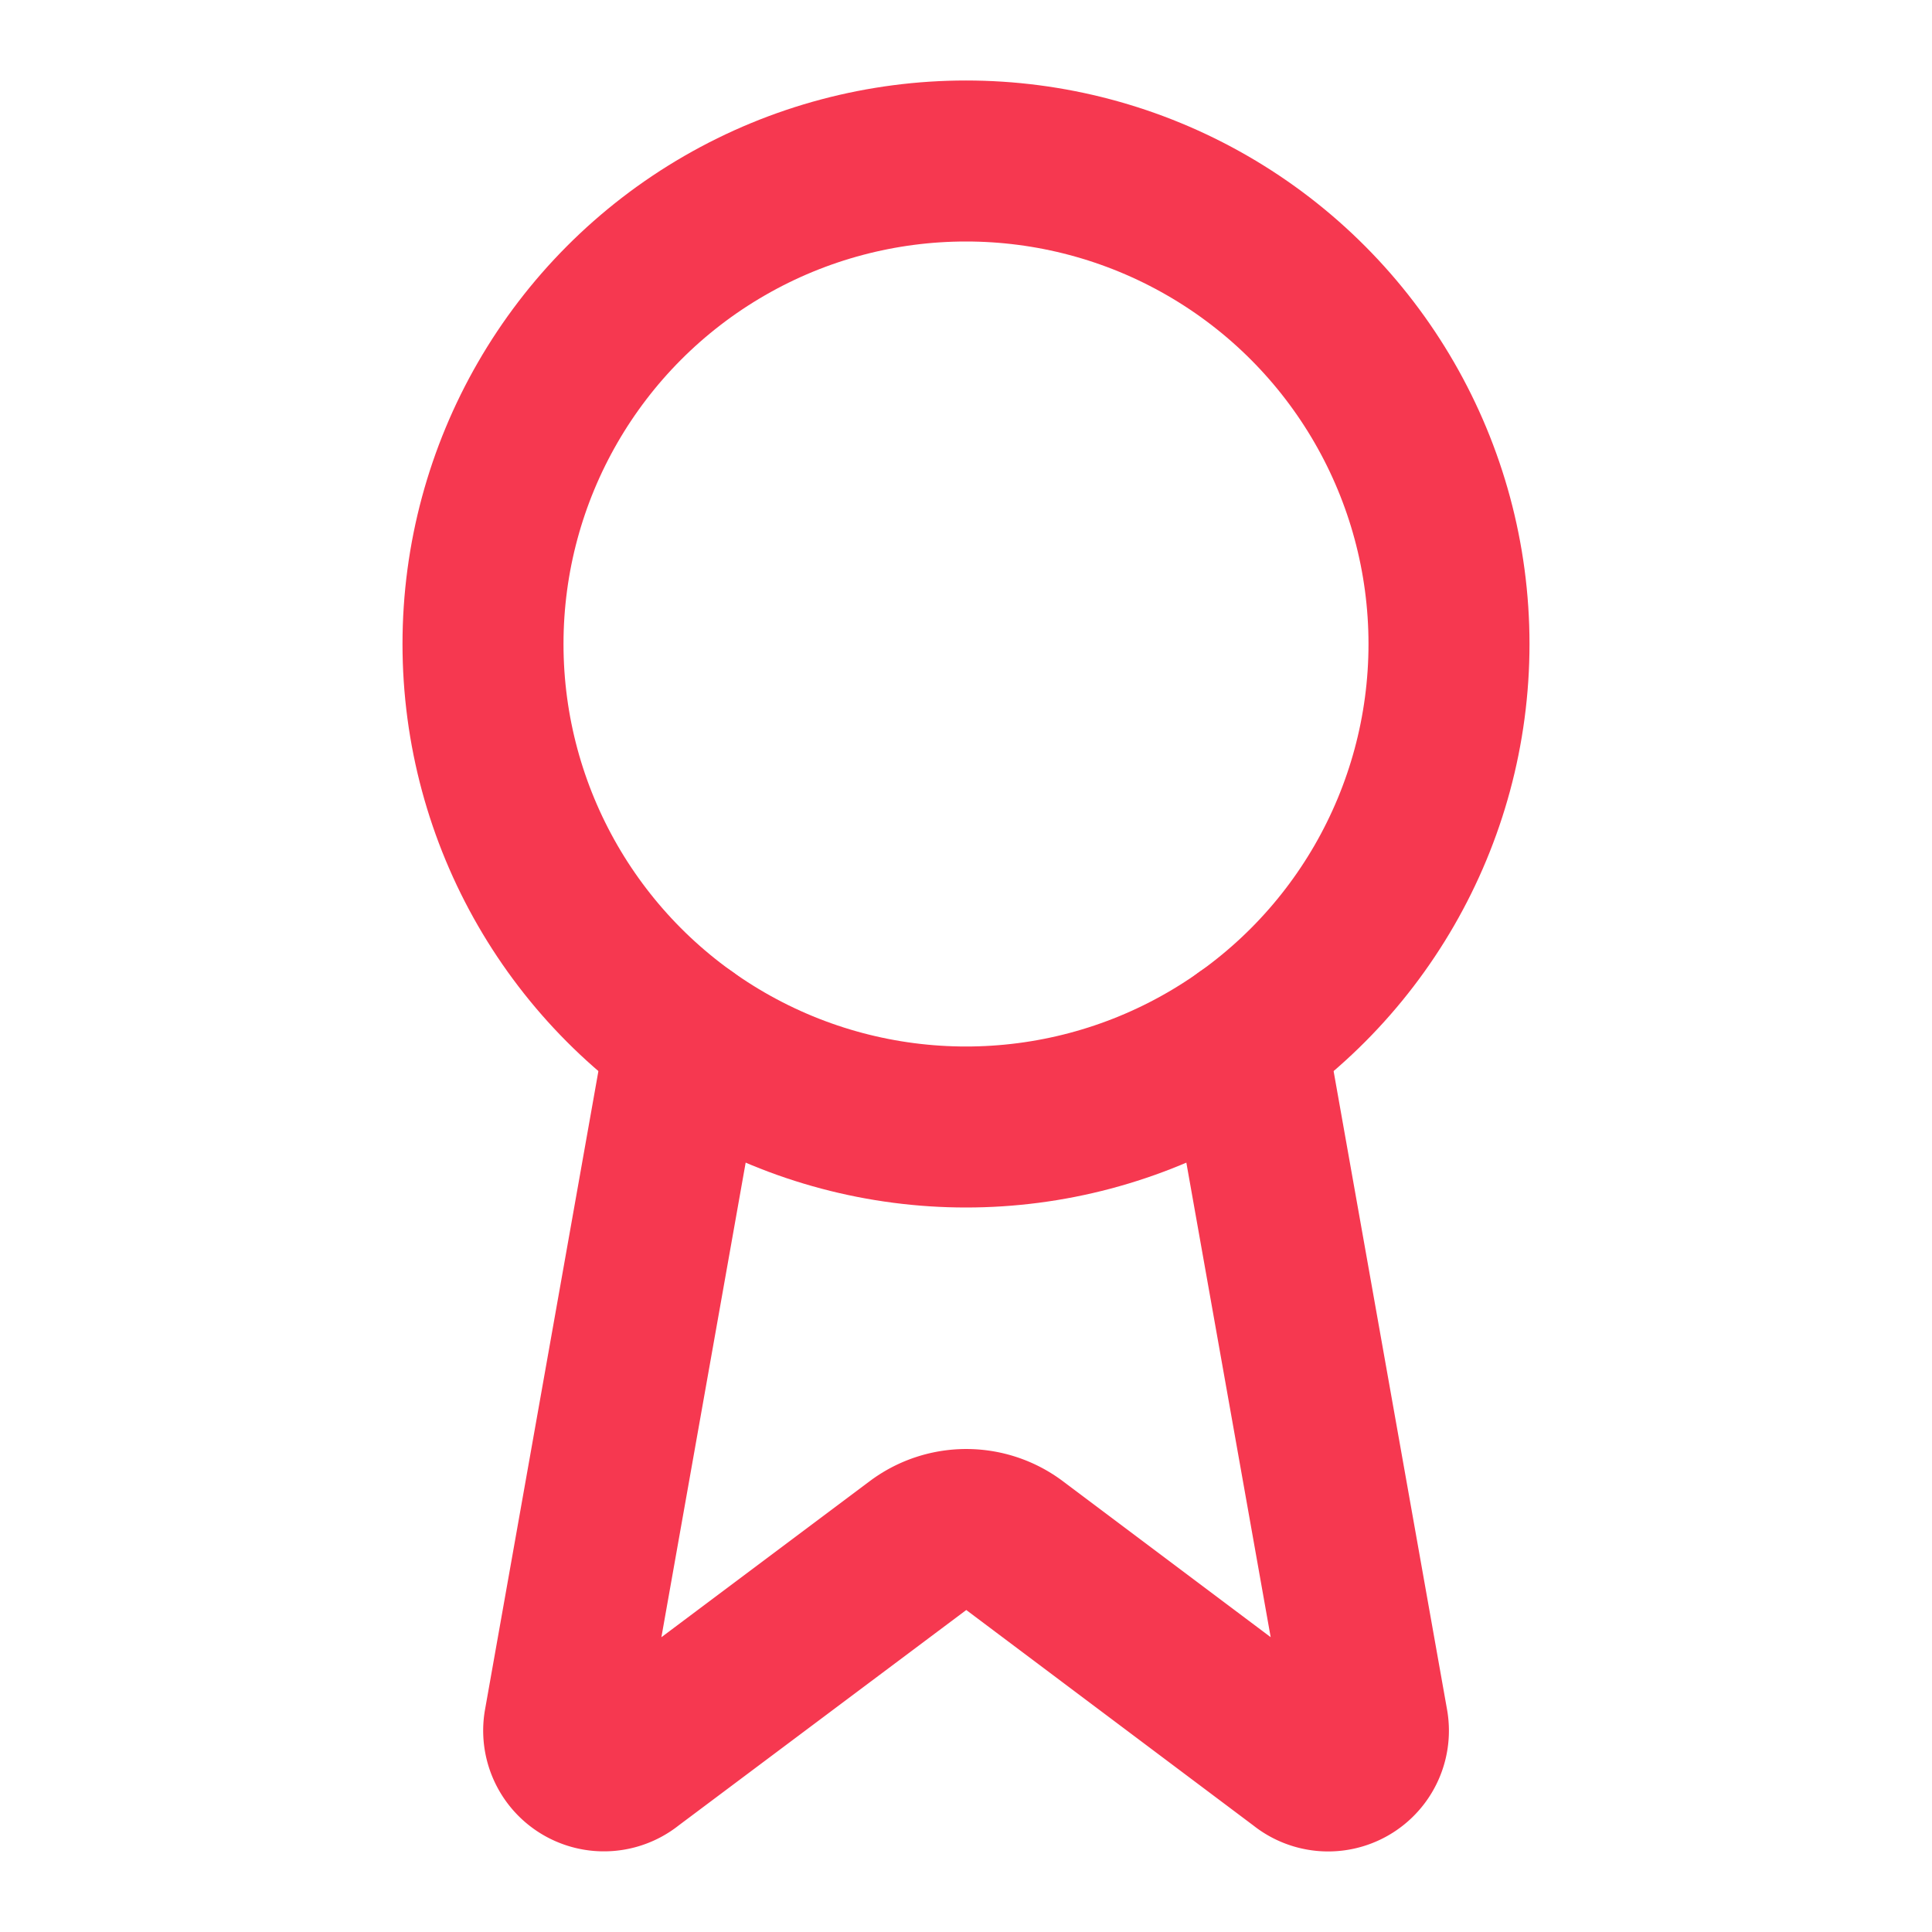
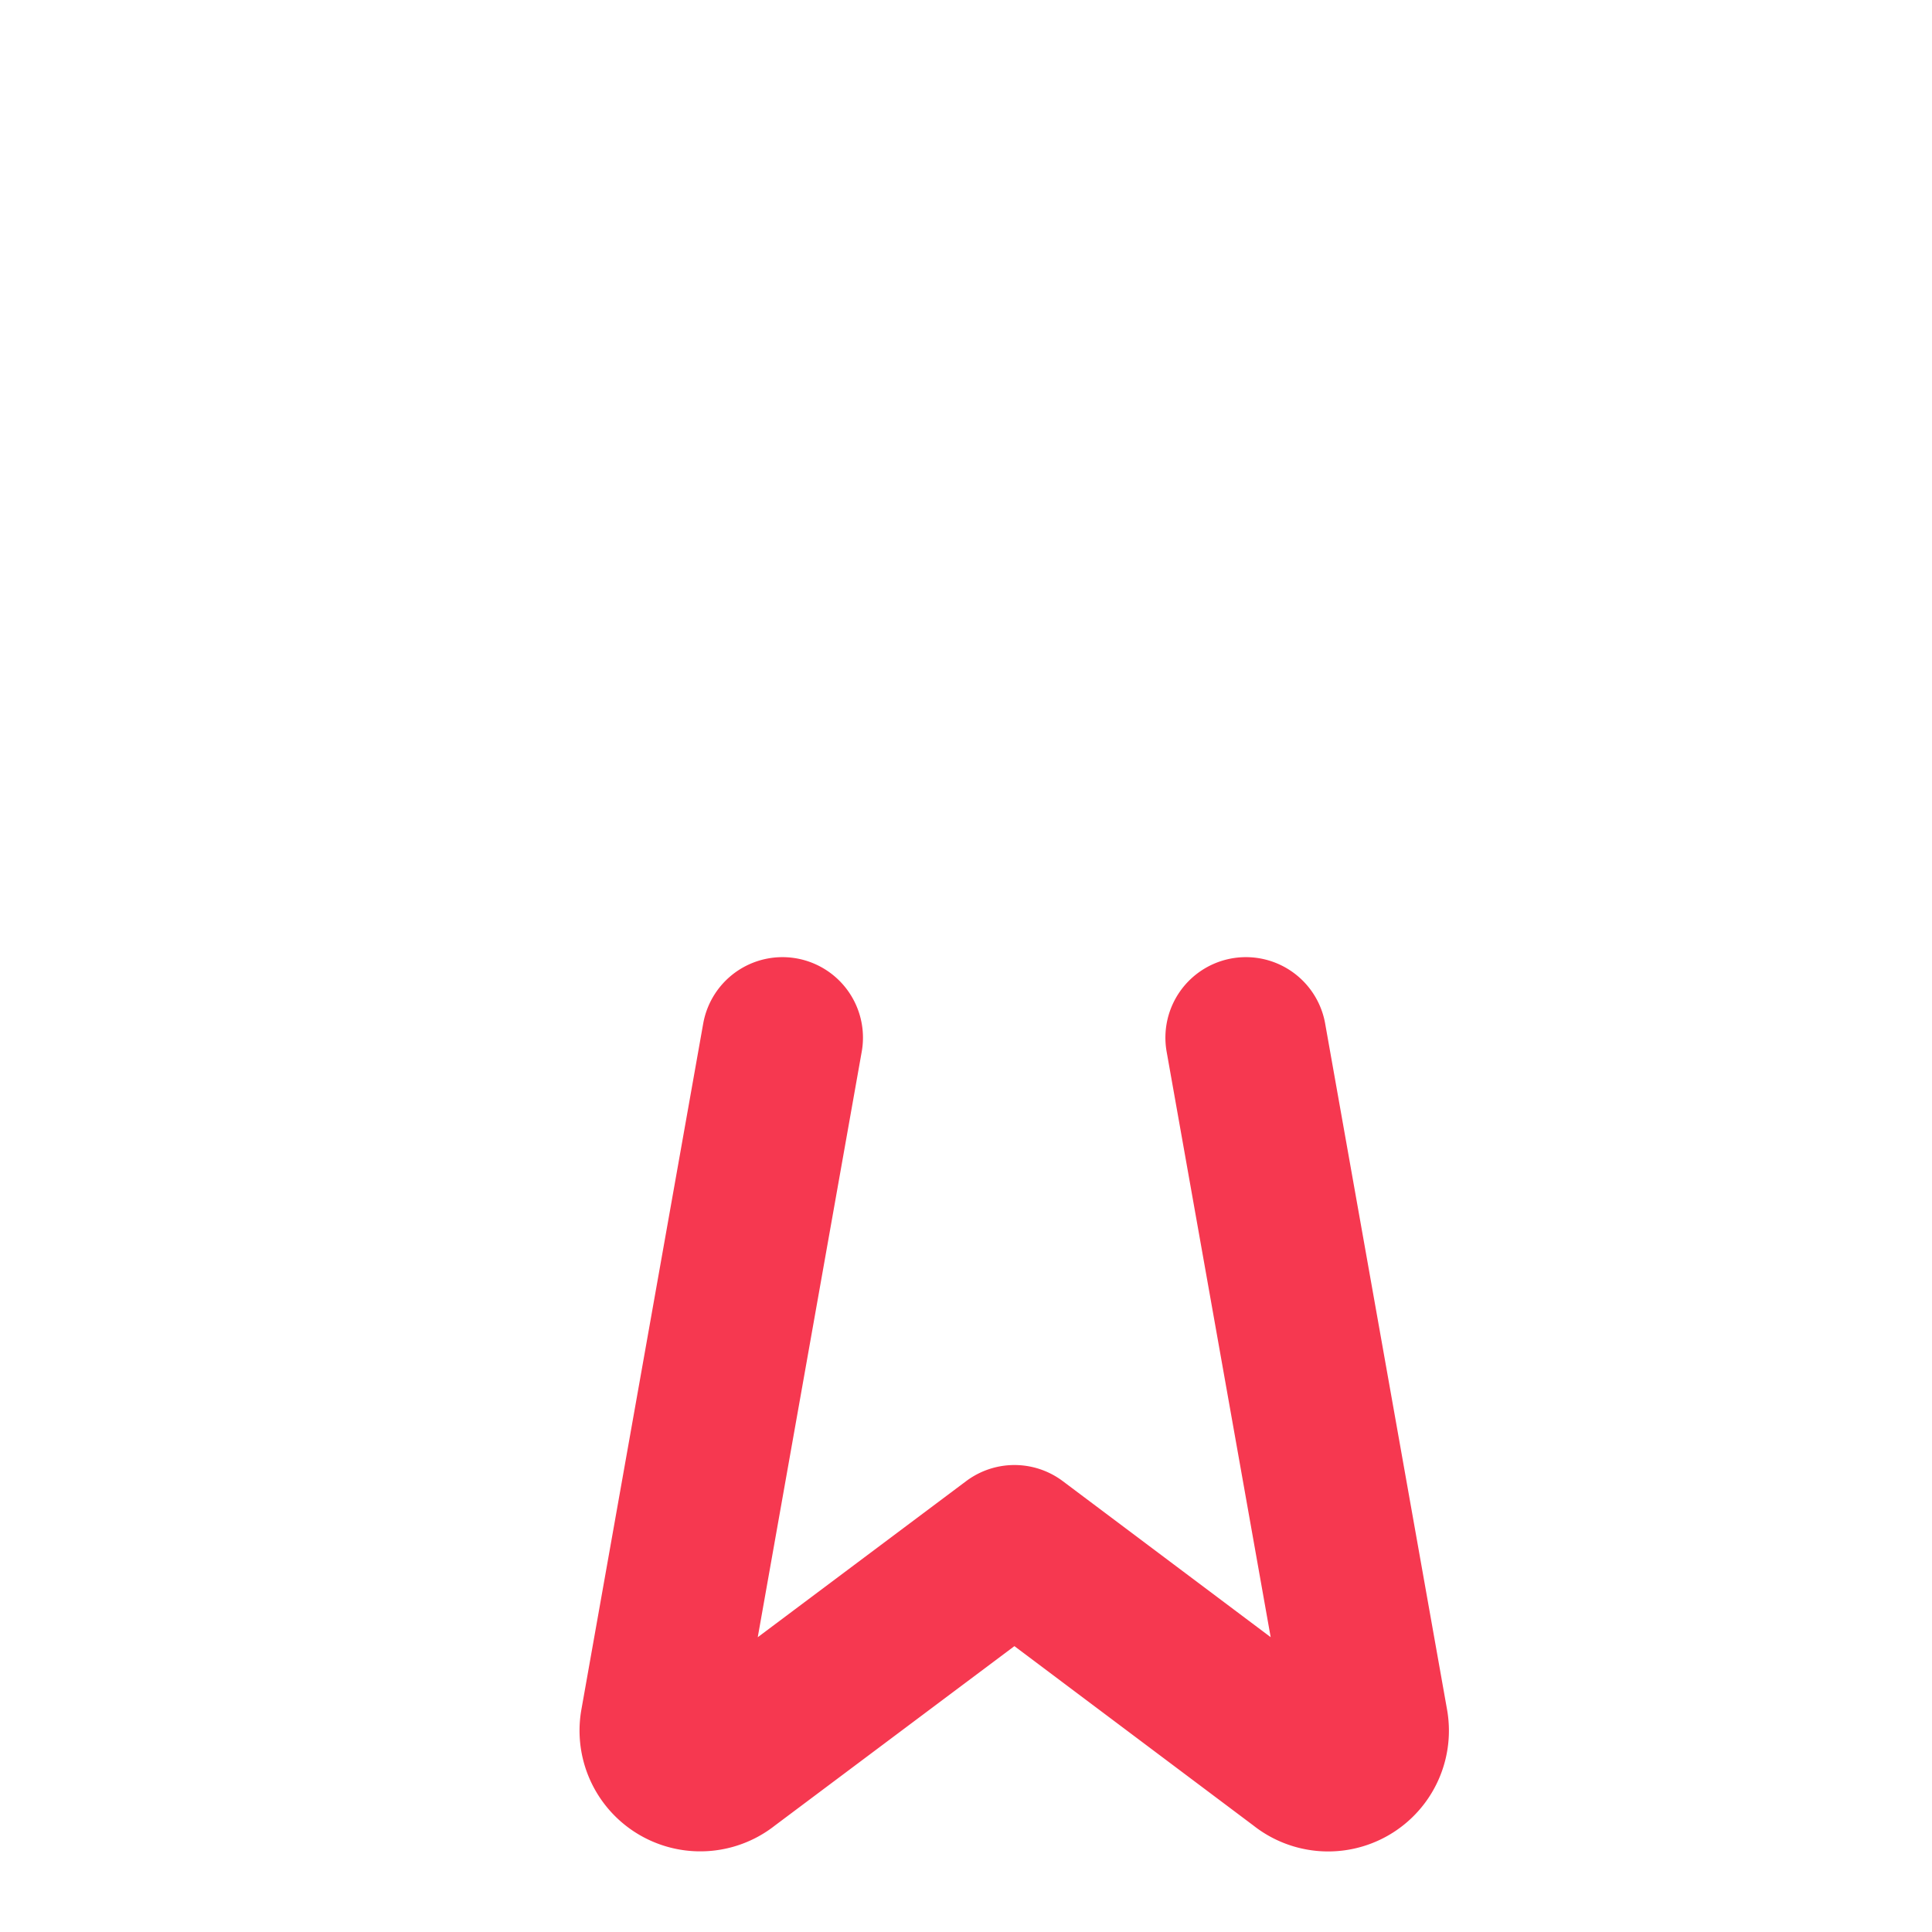
<svg xmlns="http://www.w3.org/2000/svg" width="24" height="24" viewBox="0 0 24 24" fill="none" stroke="#f63850" stroke-width="2" stroke-linecap="round" stroke-linejoin="round" class="lucide lucide-award h-6 w-6 text-[#E84545]" aria-hidden="true">
-   <path d="m15.477 12.89 1.515 8.526a.5.5 0 0 1-.81.47l-3.58-2.687a1 1 0 0 0-1.197 0l-3.586 2.686a.5.5 0 0 1-.81-.469l1.514-8.526" />
-   <circle cx="12" cy="8" r="6" />
+   <path d="m15.477 12.89 1.515 8.526a.5.5 0 0 1-.81.47l-3.58-2.687l-3.586 2.686a.5.5 0 0 1-.81-.469l1.514-8.526" />
</svg>